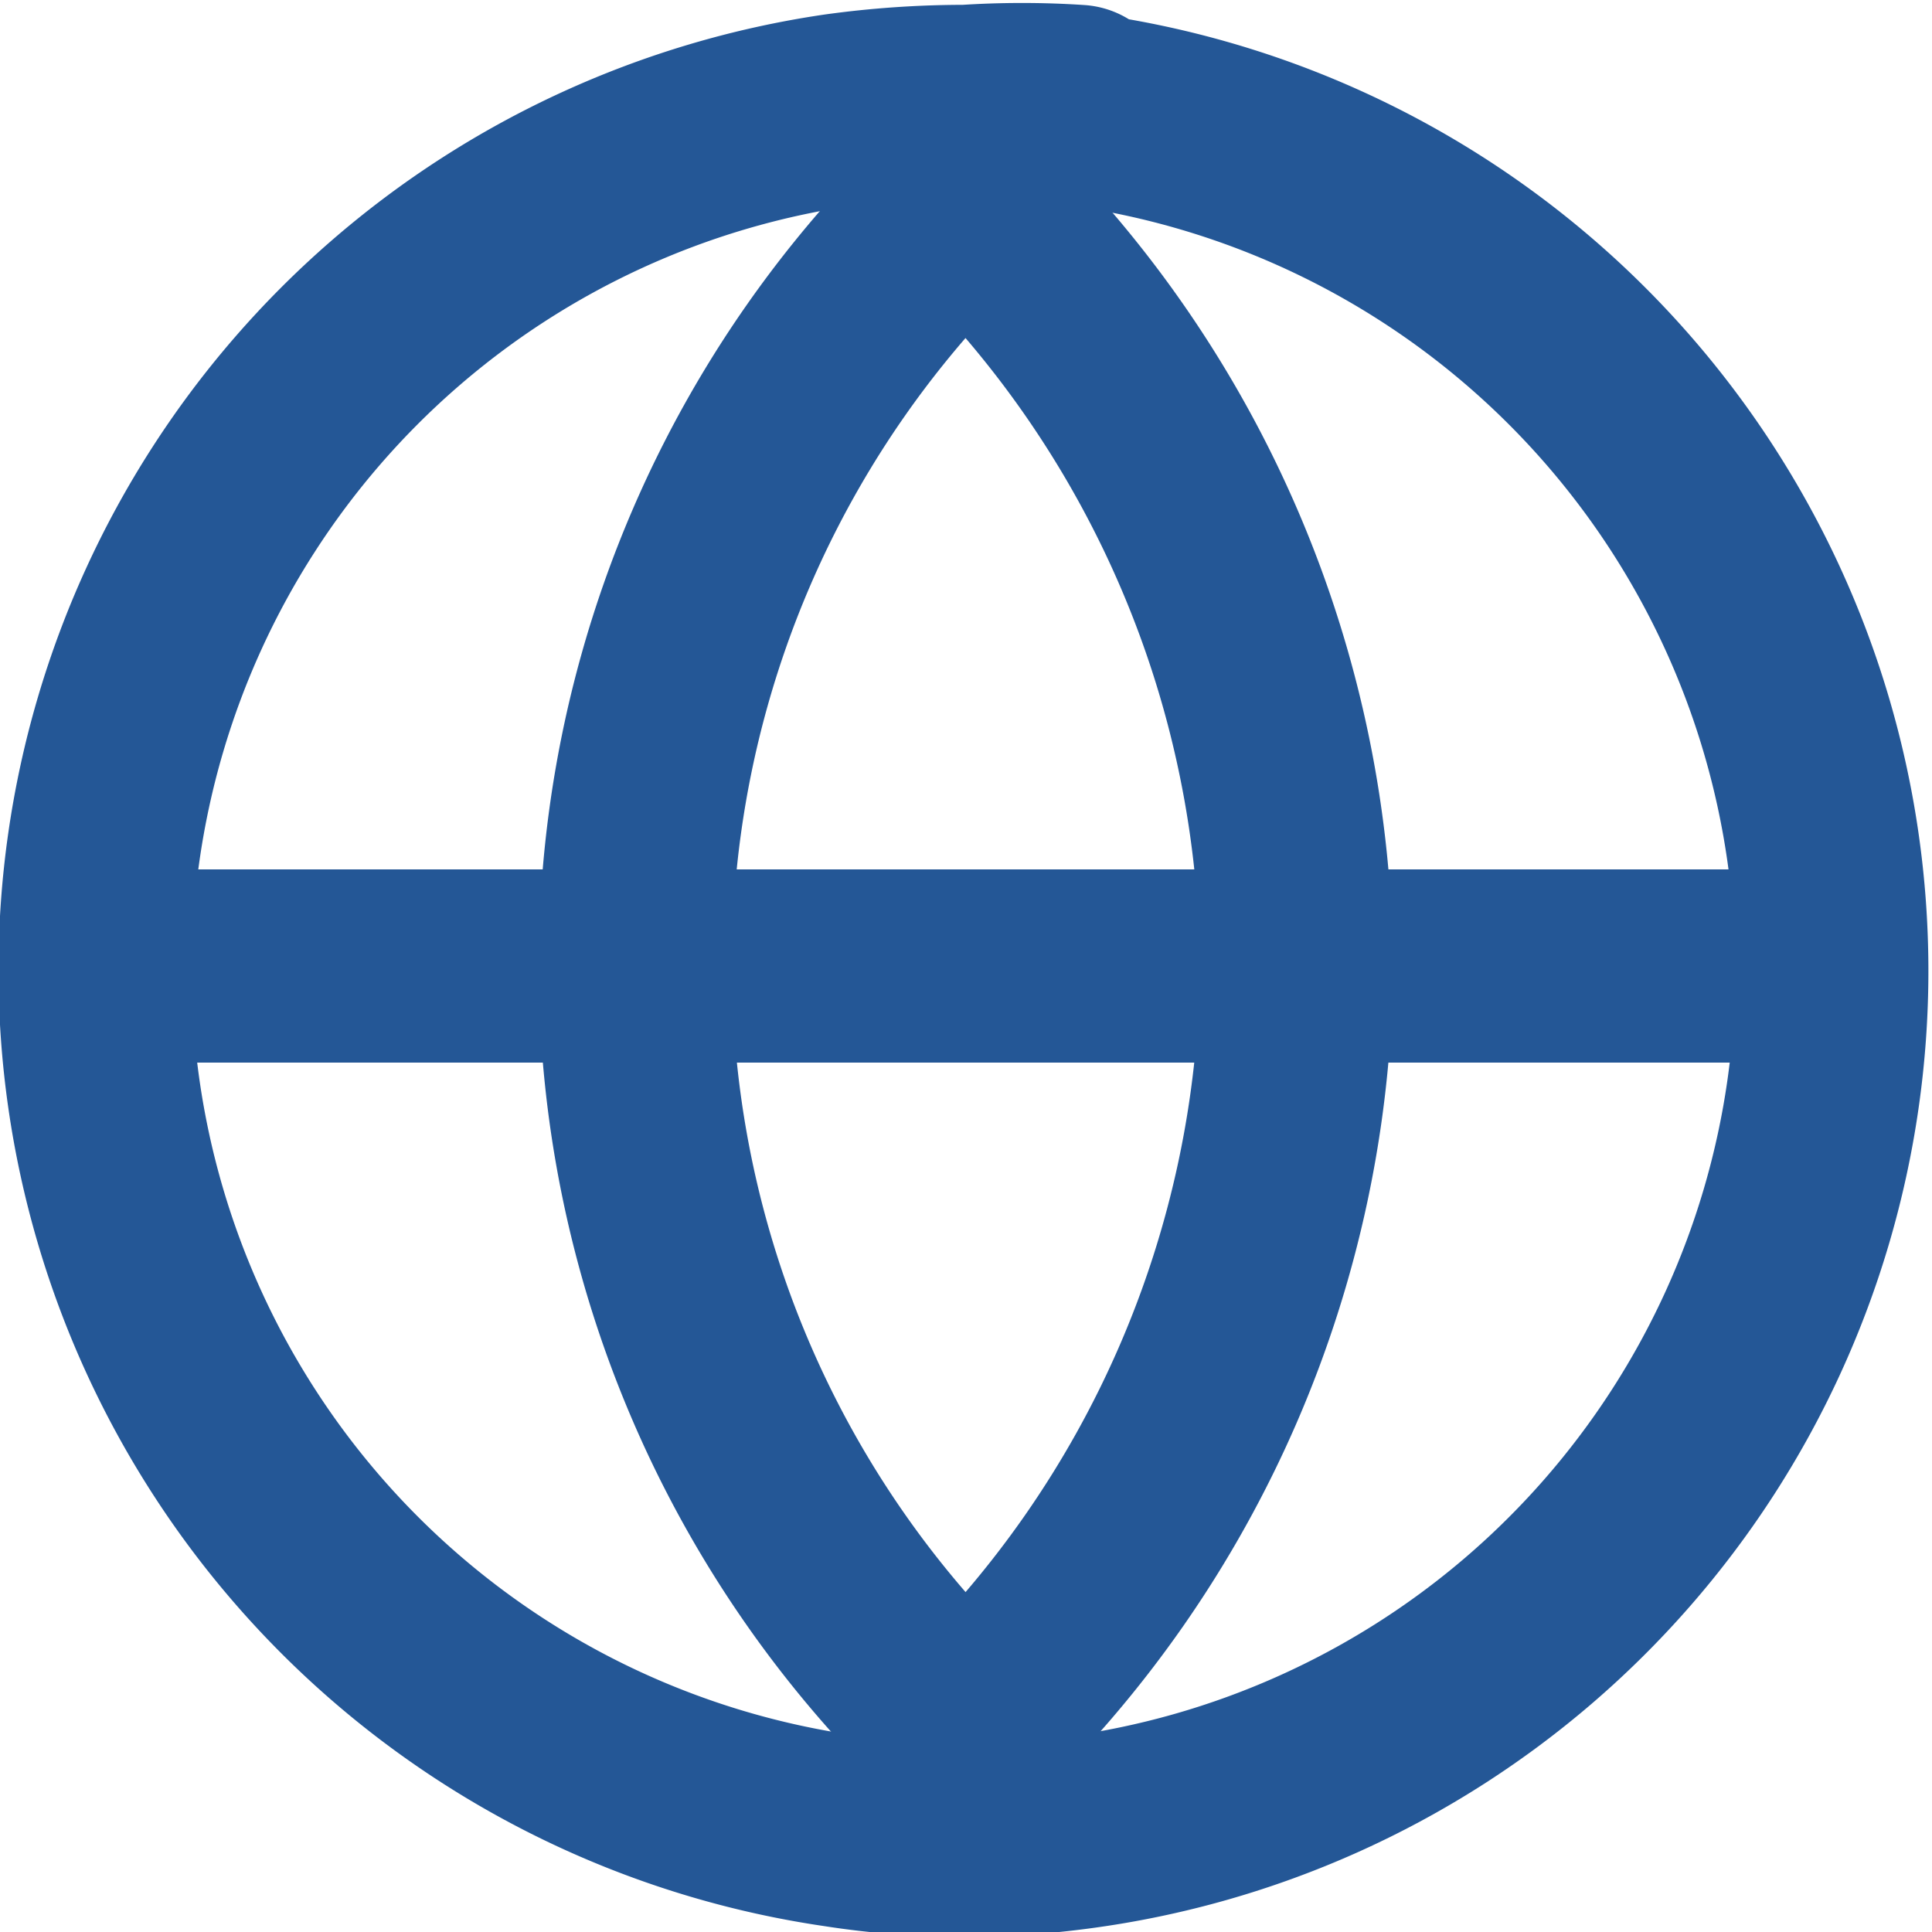
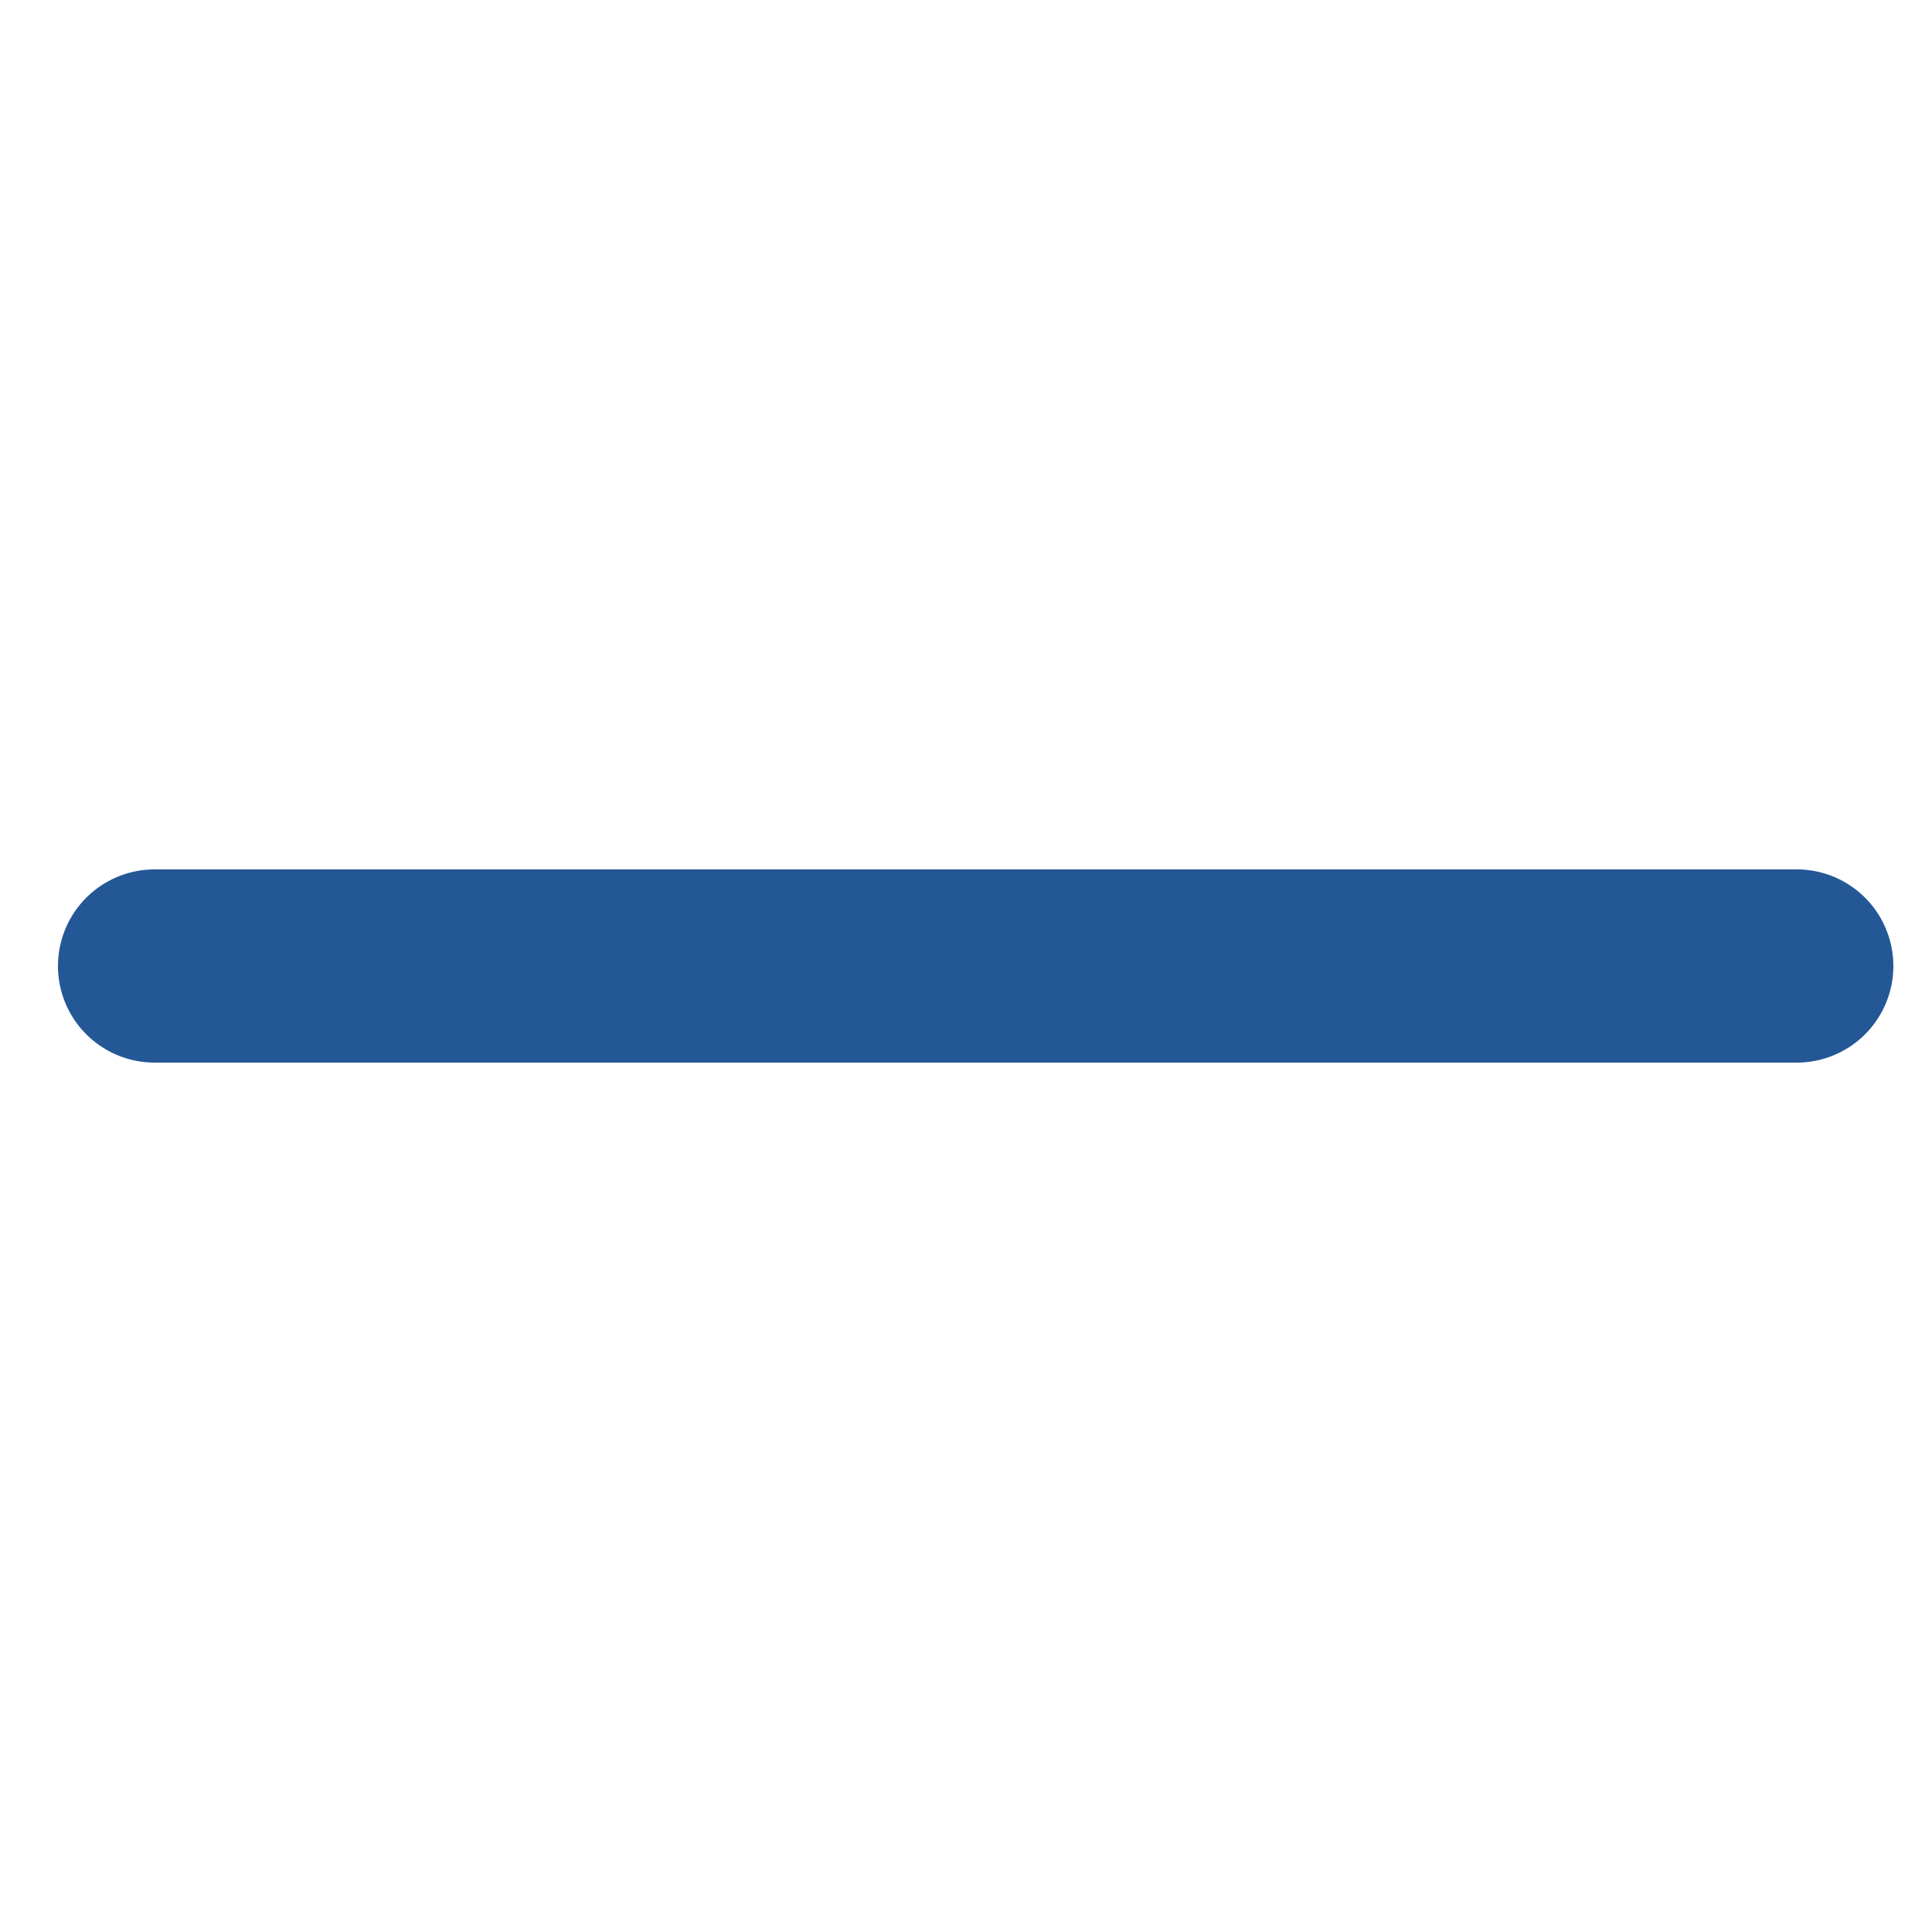
<svg xmlns="http://www.w3.org/2000/svg" id="图层_1" data-name="图层 1" viewBox="0 0 20 20">
  <defs>
    <style>.cls-1{fill:none;stroke:#245796;stroke-linecap:round;stroke-linejoin:round;stroke-width:2px;}</style>
  </defs>
  <title>yuy</title>
-   <path class="cls-1" d="M13.16,29s0,0,0,0A8.77,8.77,0,0,0,12,29a9.54,9.54,0,0,0-1.32.09,9,9,0,0,0,0,17.81A8.33,8.33,0,0,0,12,47a8.8,8.8,0,0,0,1.16-.08h0a9,9,0,0,0,0-17.84Z" transform="translate(-2 -27.95)" />
-   <path class="cls-1" d="M15.42,38A11.09,11.09,0,0,1,12,45.88,10.92,10.92,0,0,1,12,30,11.11,11.11,0,0,1,15.42,38Z" transform="translate(-2 -27.95)" />
  <line class="cls-1" x1="1.6" y1="10" x2="18.6" y2="10" />
</svg>